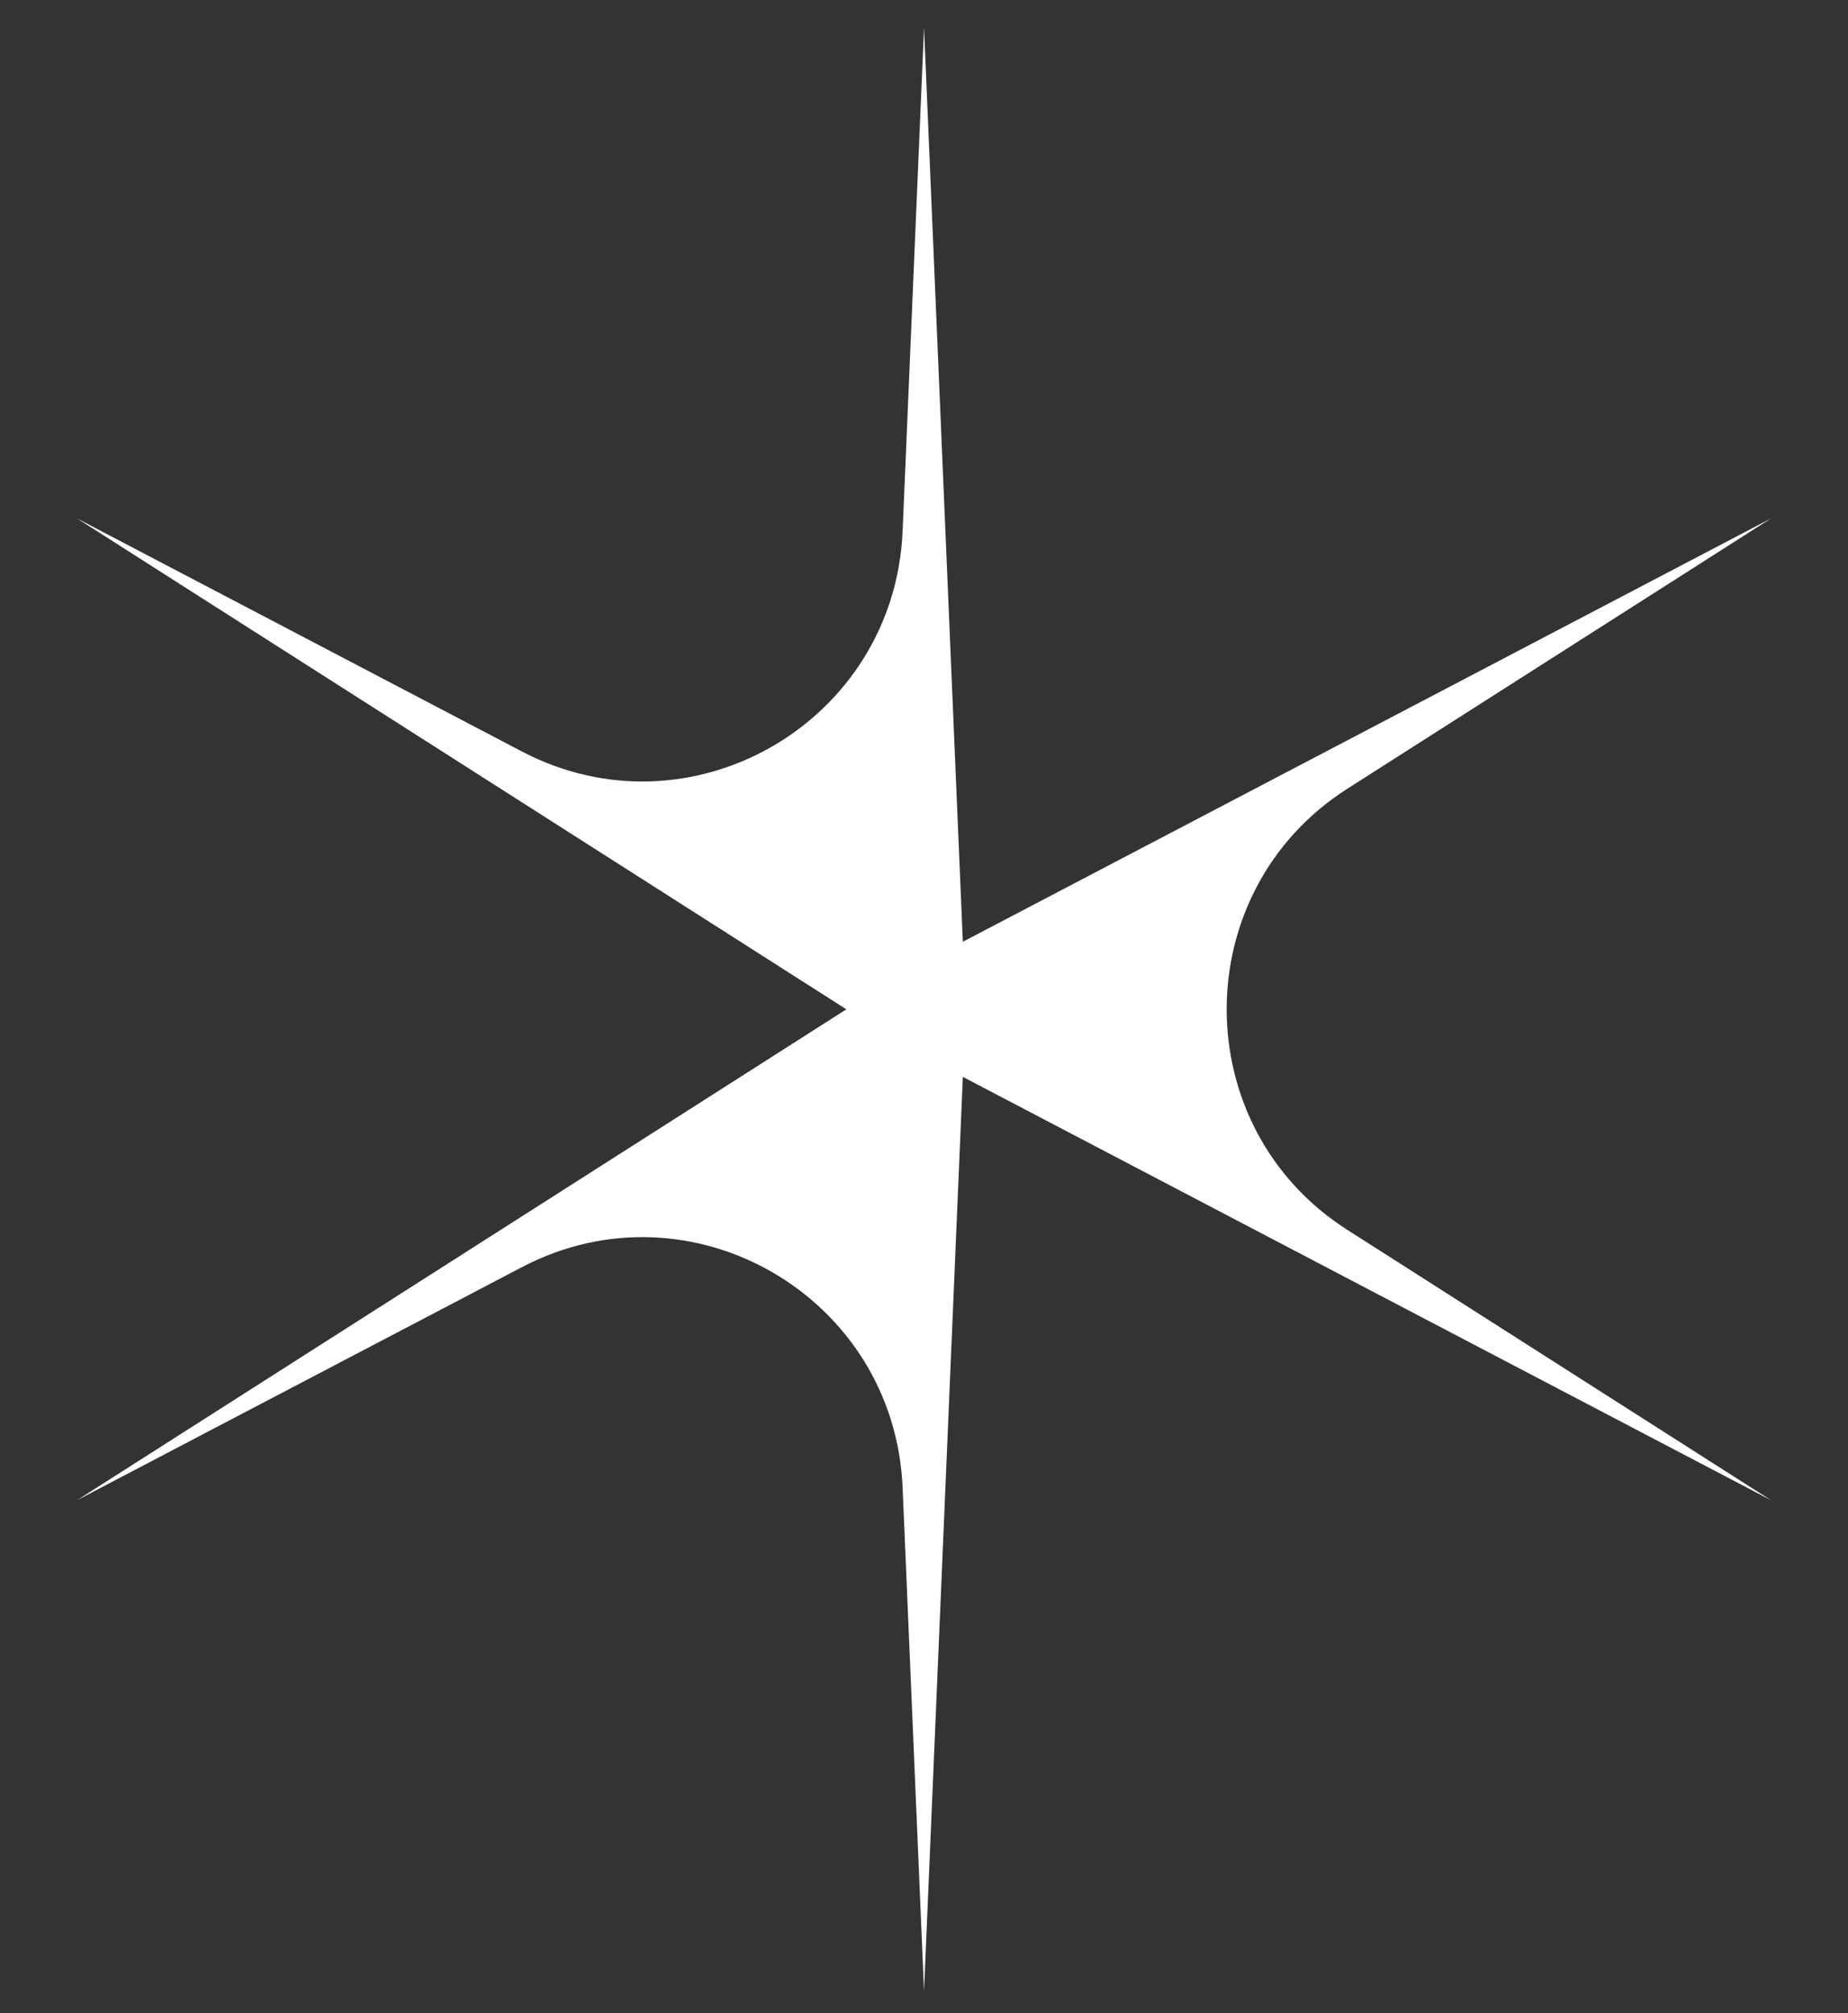
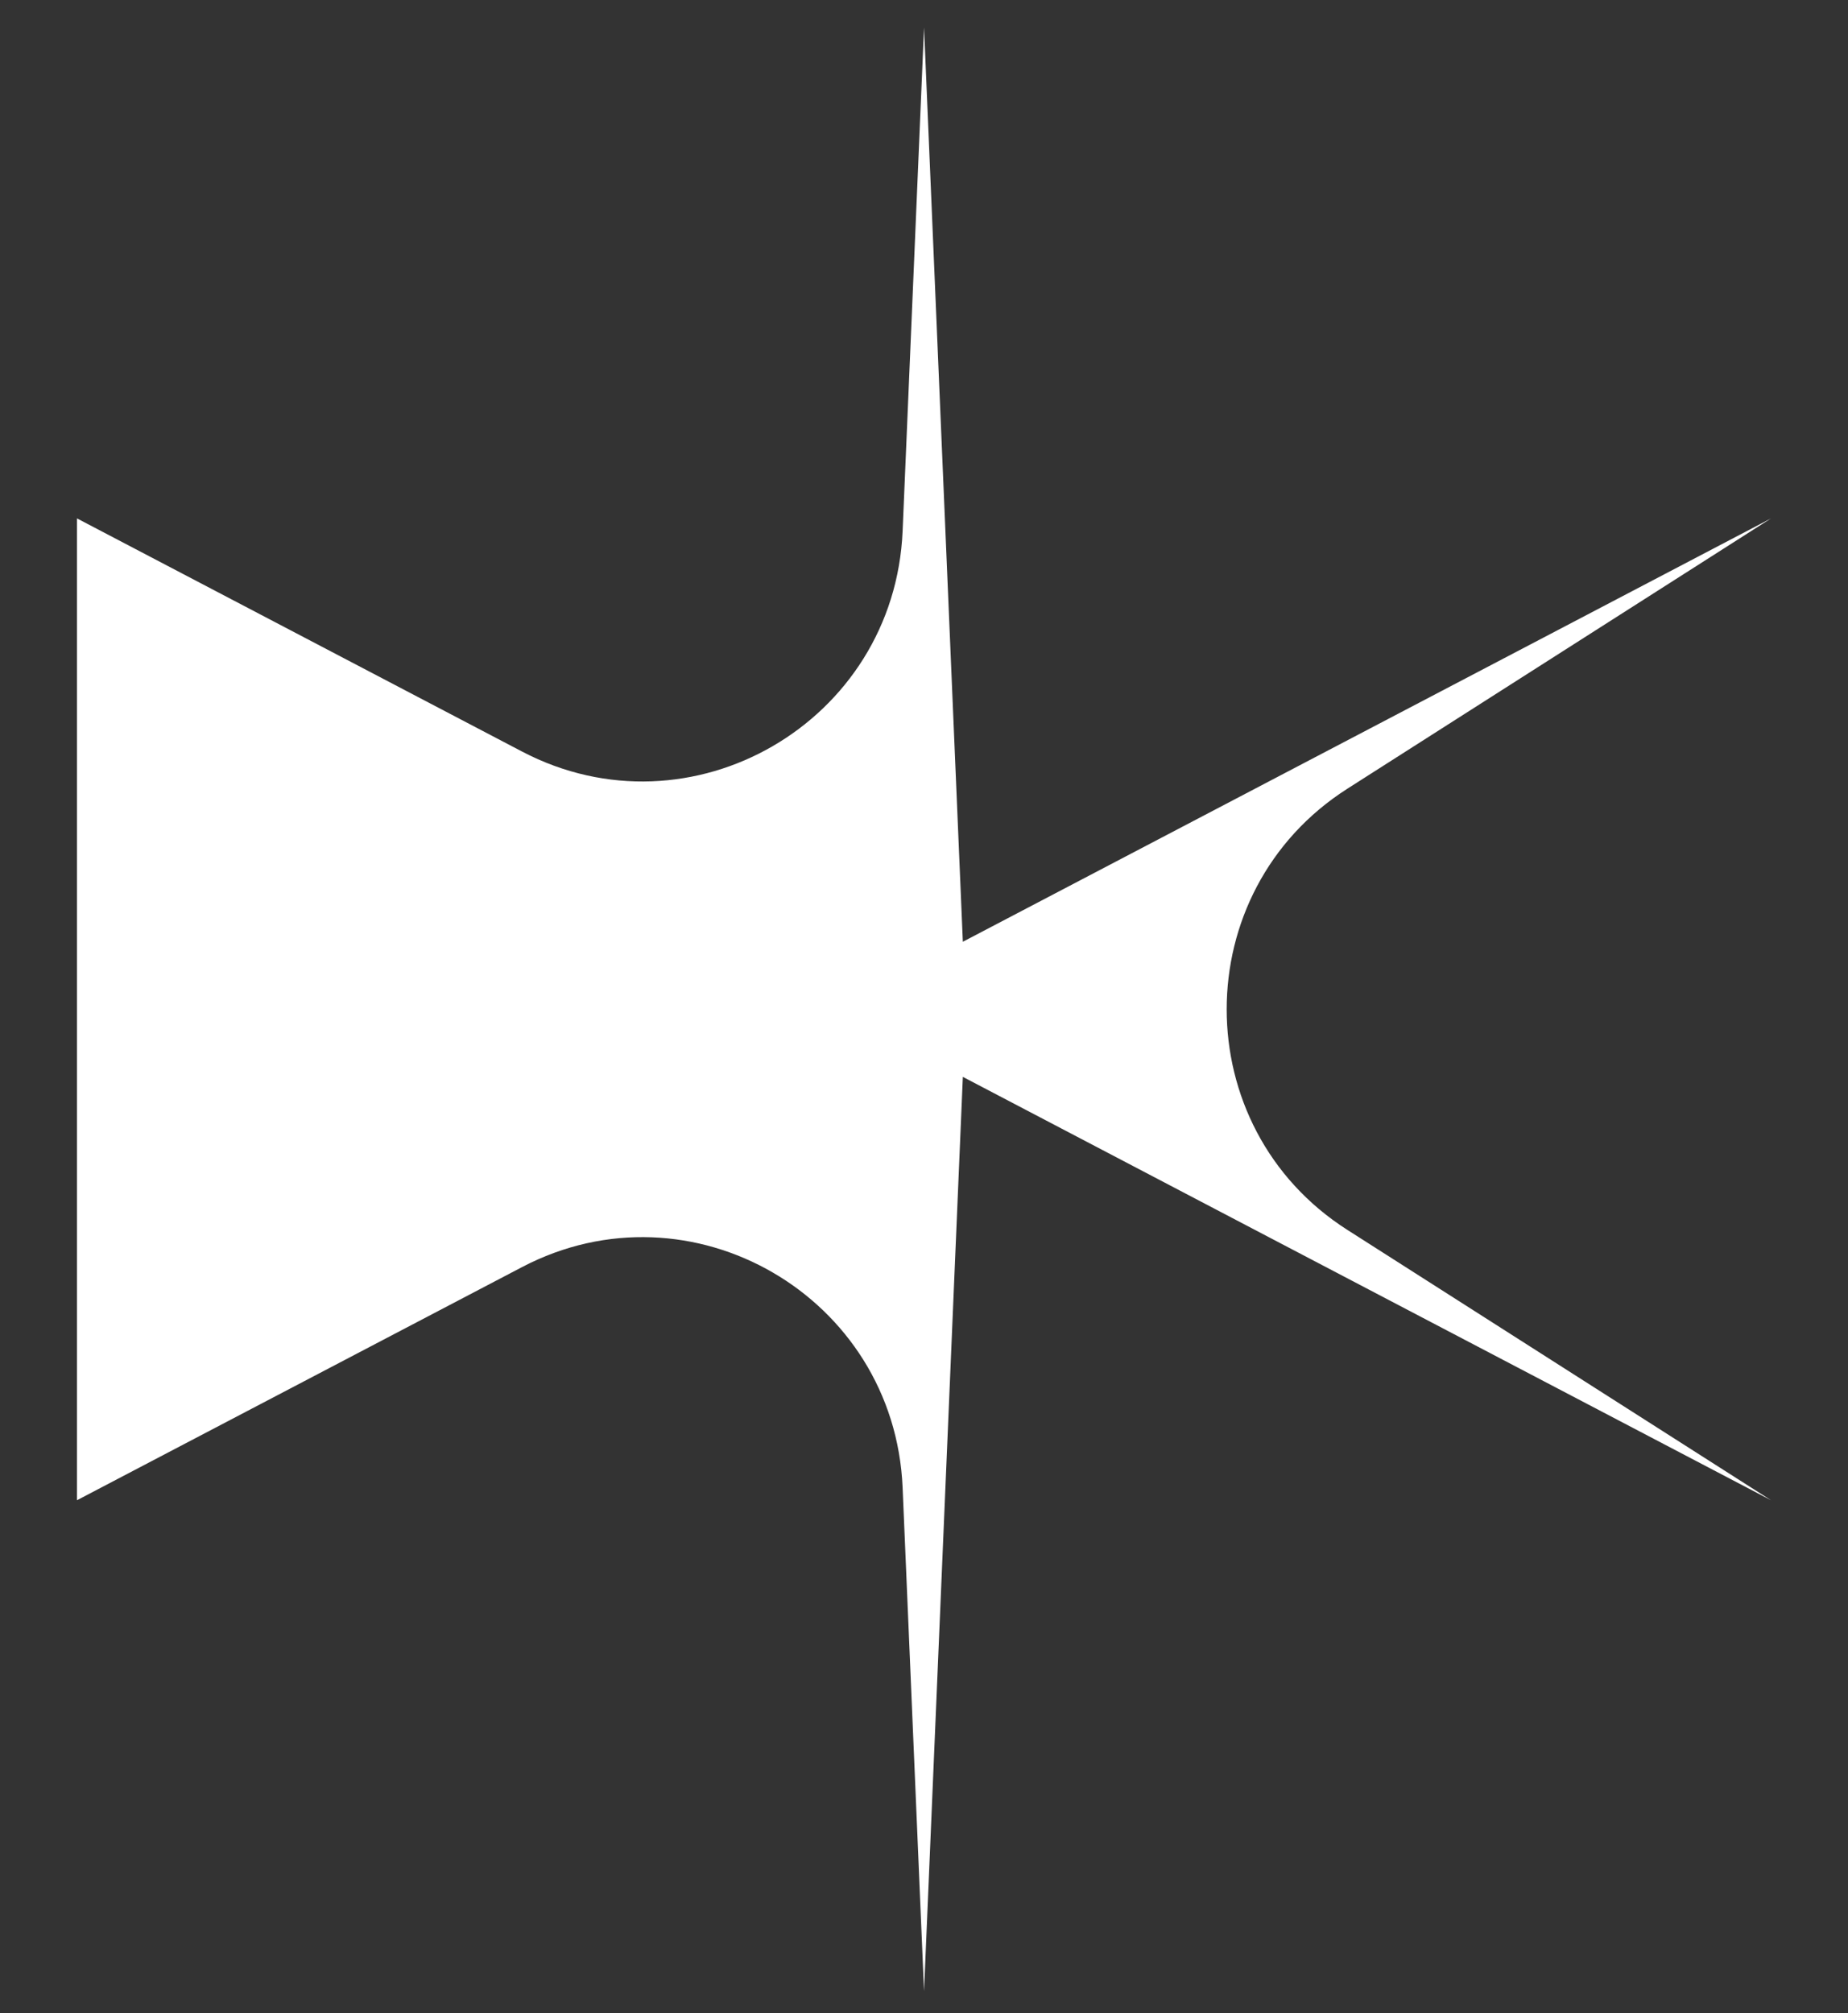
<svg xmlns="http://www.w3.org/2000/svg" width="56" height="61" viewBox="0 0 56 61" fill="none">
  <rect x="0" y="0" width="56" height="61" fill="#333333" stroke="none" />
-   <path d="M40.83 23.898L53.667 15.708L29.177 28.536L28.001 0.833L27.352 16.088C27.106 21.884 20.942 25.455 15.819 22.772L2.333 15.708L25.647 30.583L2.333 45.458L15.819 38.394C20.942 35.71 27.106 39.282 27.352 45.078L28.001 60.333L29.177 32.63L53.667 45.458L40.83 37.267C35.953 34.156 35.953 27.01 40.83 23.898Z" fill="white" />
+   <path d="M40.83 23.898L53.667 15.708L29.177 28.536L28.001 0.833L27.352 16.088C27.106 21.884 20.942 25.455 15.819 22.772L2.333 15.708L2.333 45.458L15.819 38.394C20.942 35.71 27.106 39.282 27.352 45.078L28.001 60.333L29.177 32.63L53.667 45.458L40.83 37.267C35.953 34.156 35.953 27.01 40.83 23.898Z" fill="white" />
</svg>